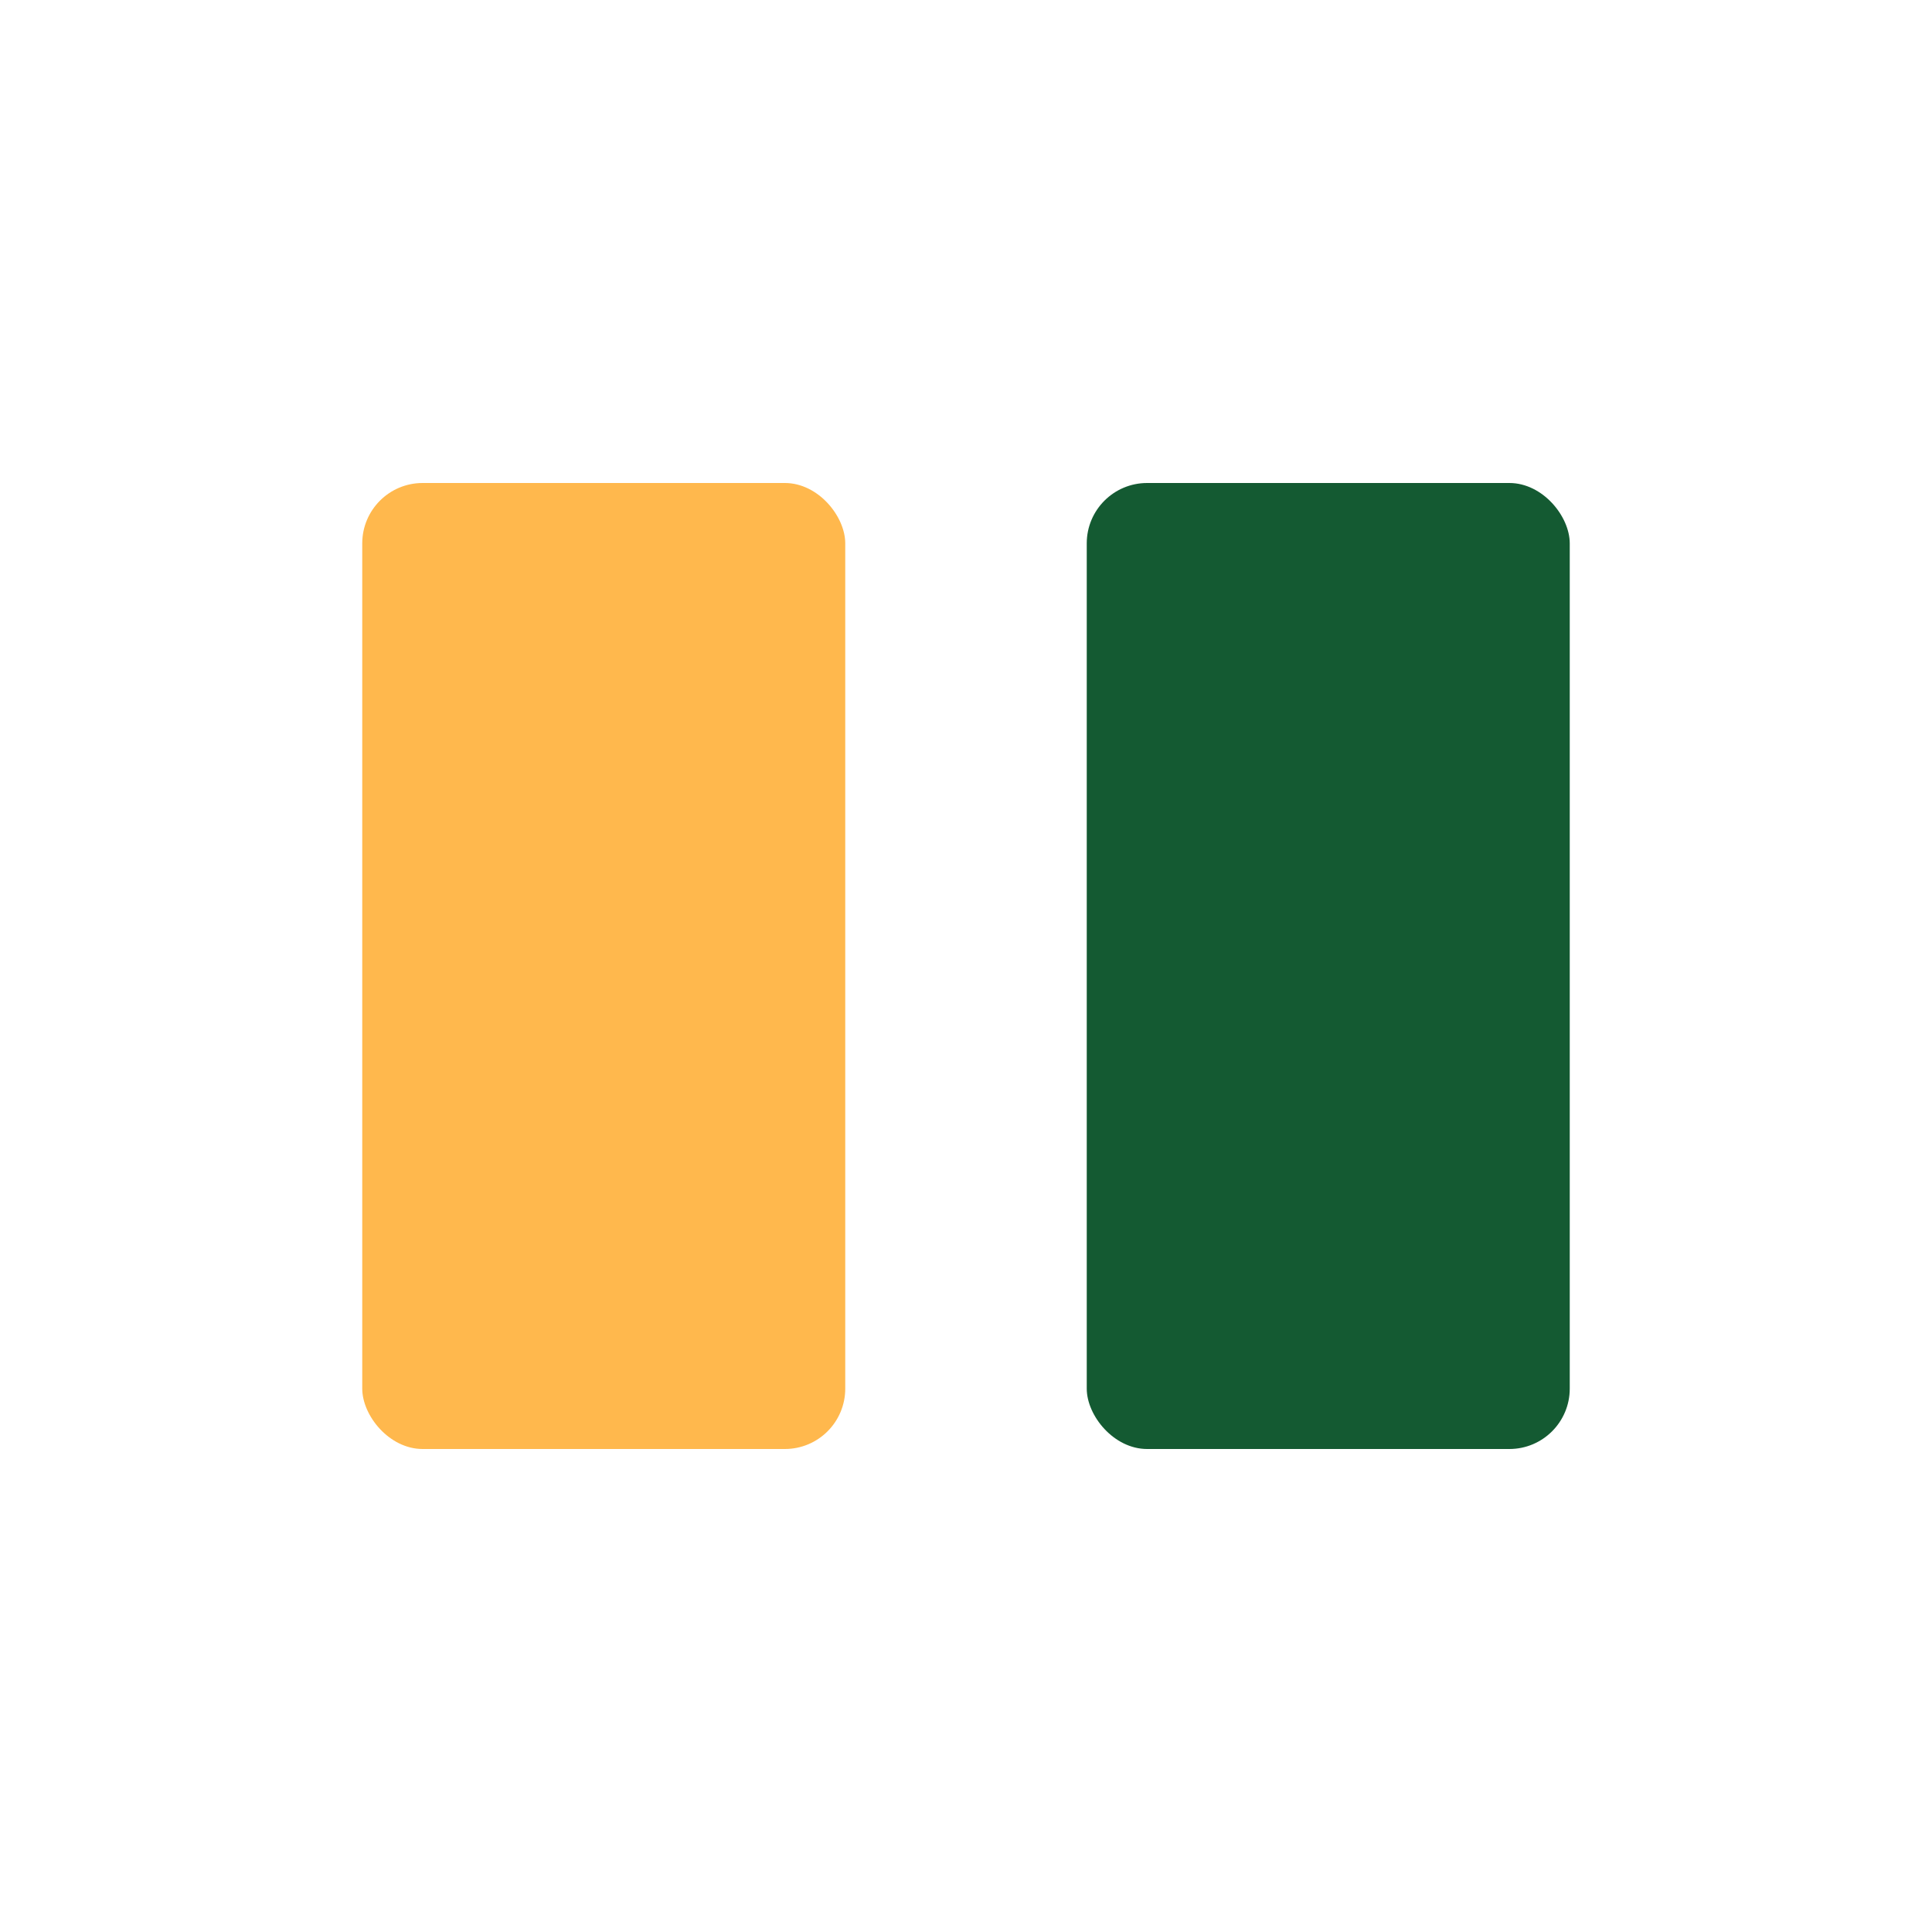
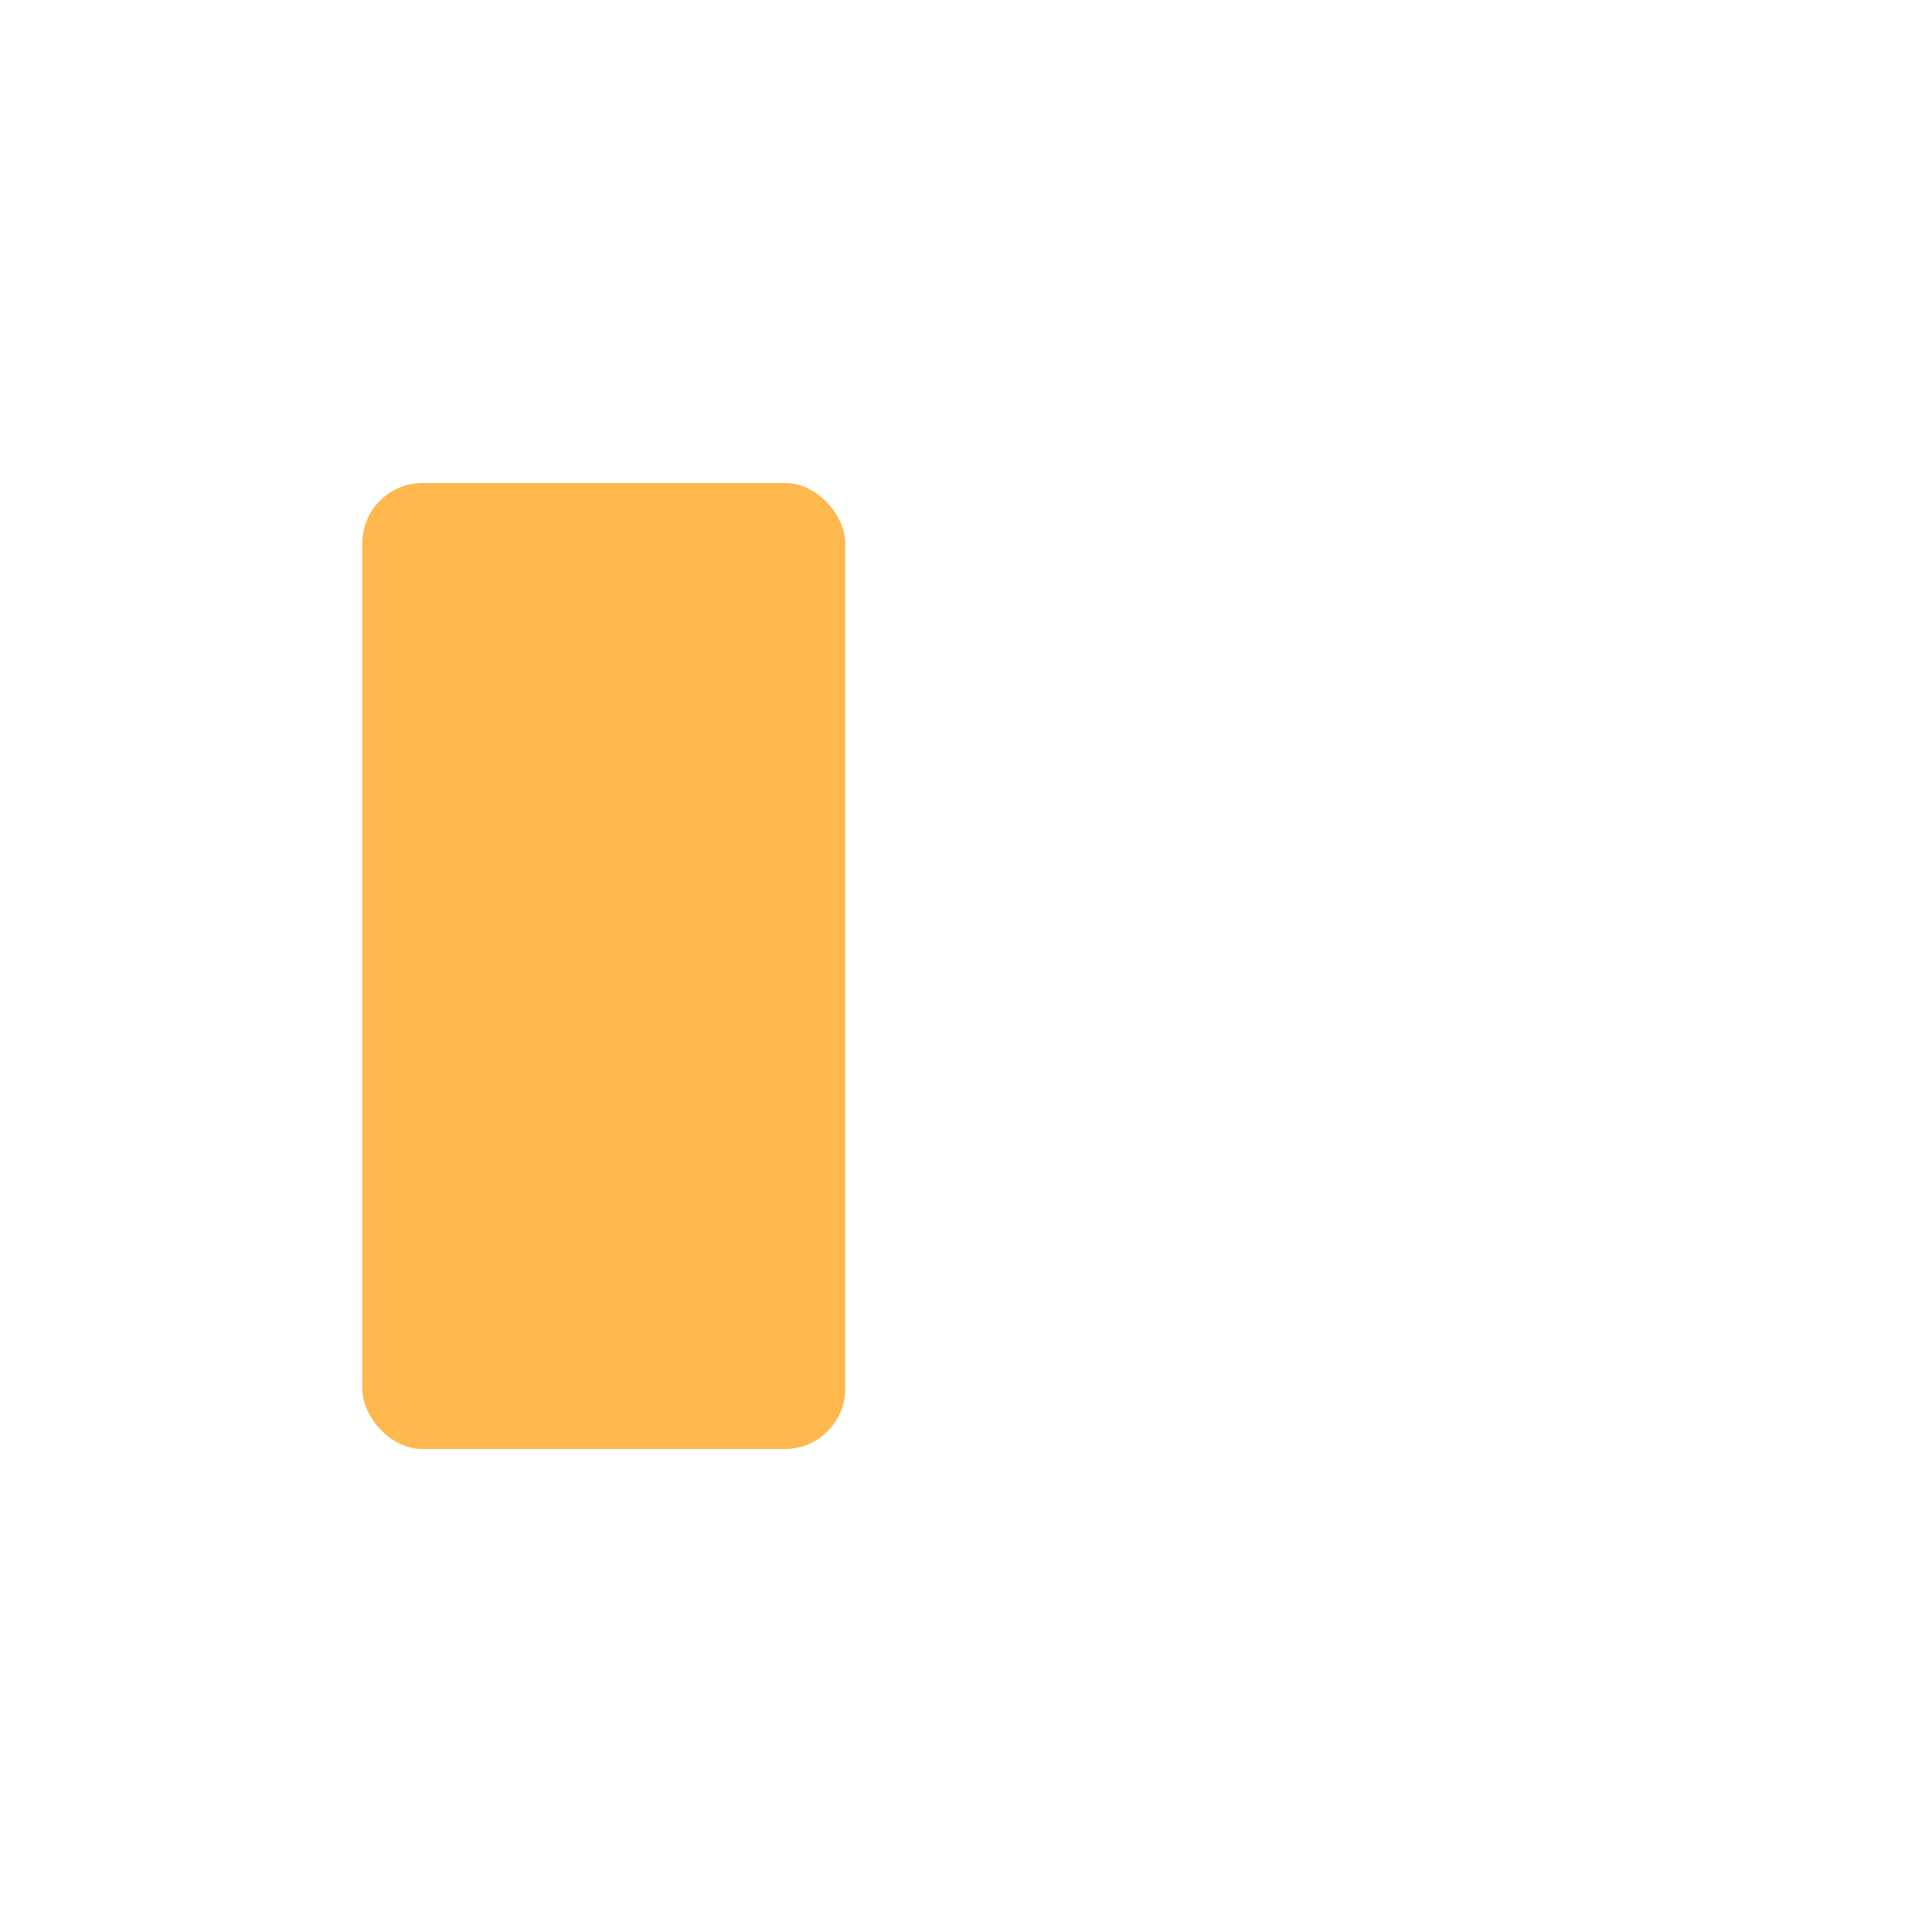
<svg xmlns="http://www.w3.org/2000/svg" width="32" height="32" viewBox="0 0 32 32">
  <rect x="6" y="8" width="8" height="16" rx="1" fill="#FFB84D" />
-   <rect x="18" y="8" width="8" height="16" rx="1" fill="#145A32" />
</svg>